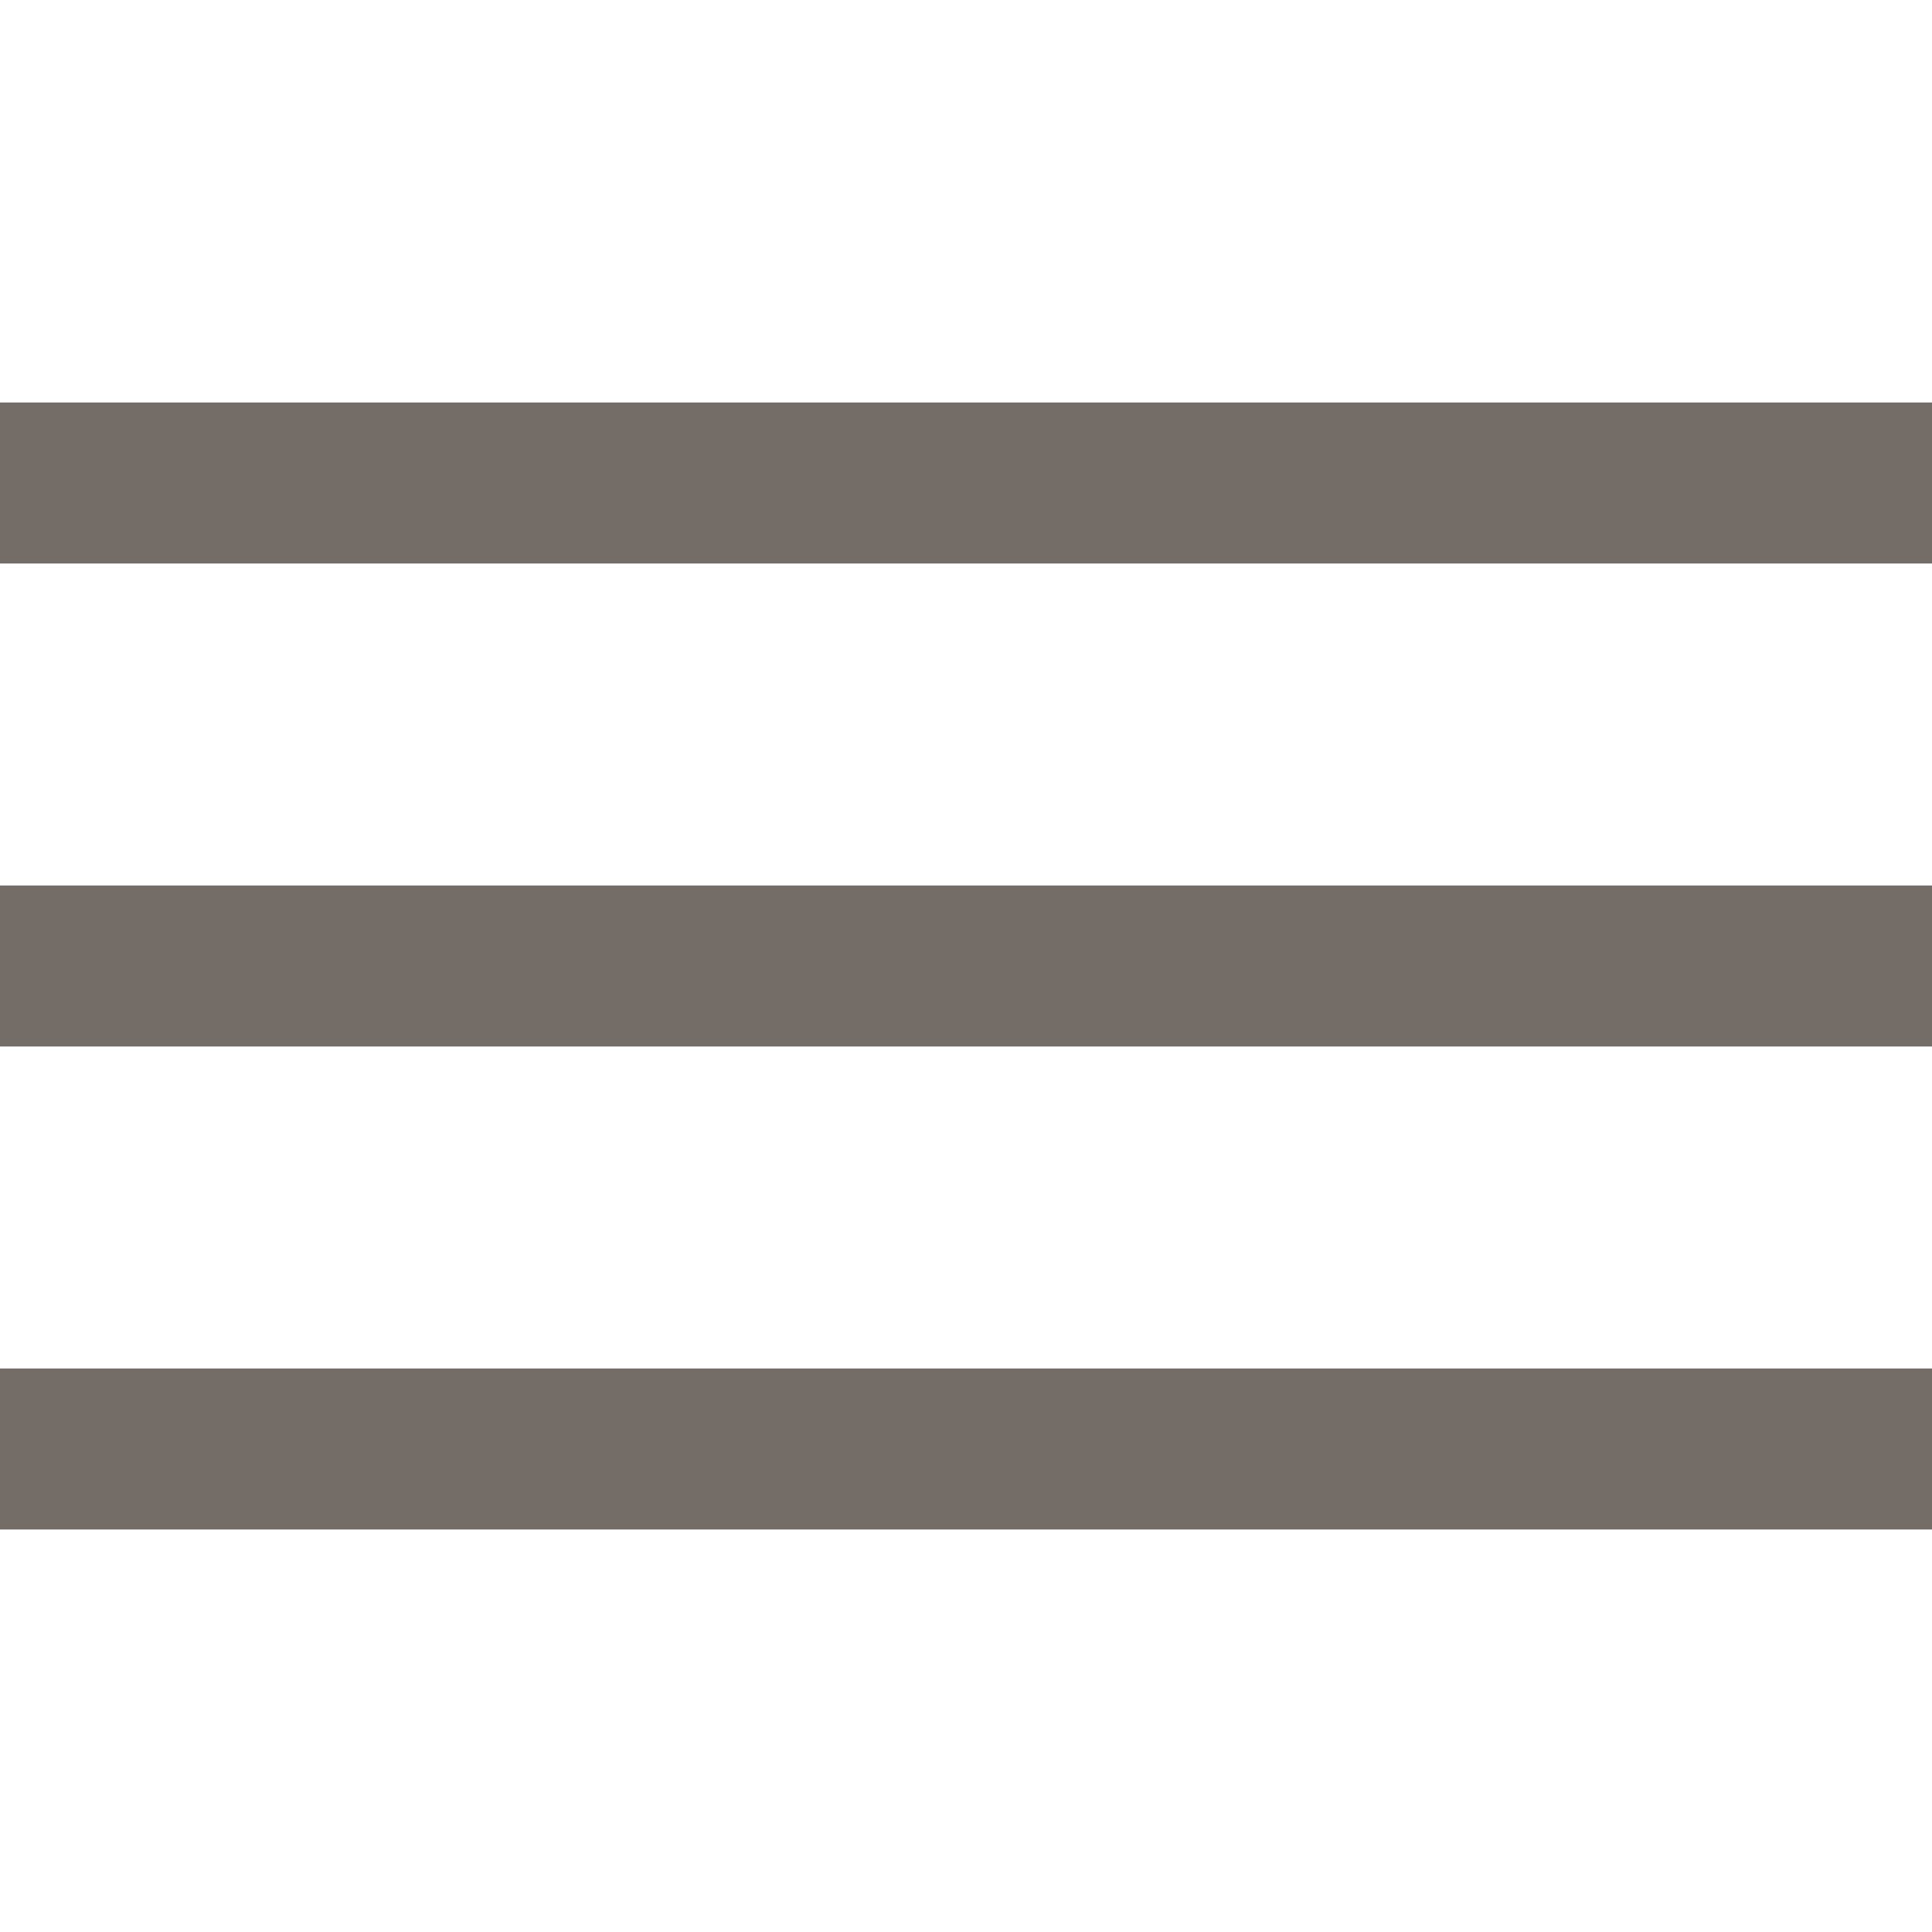
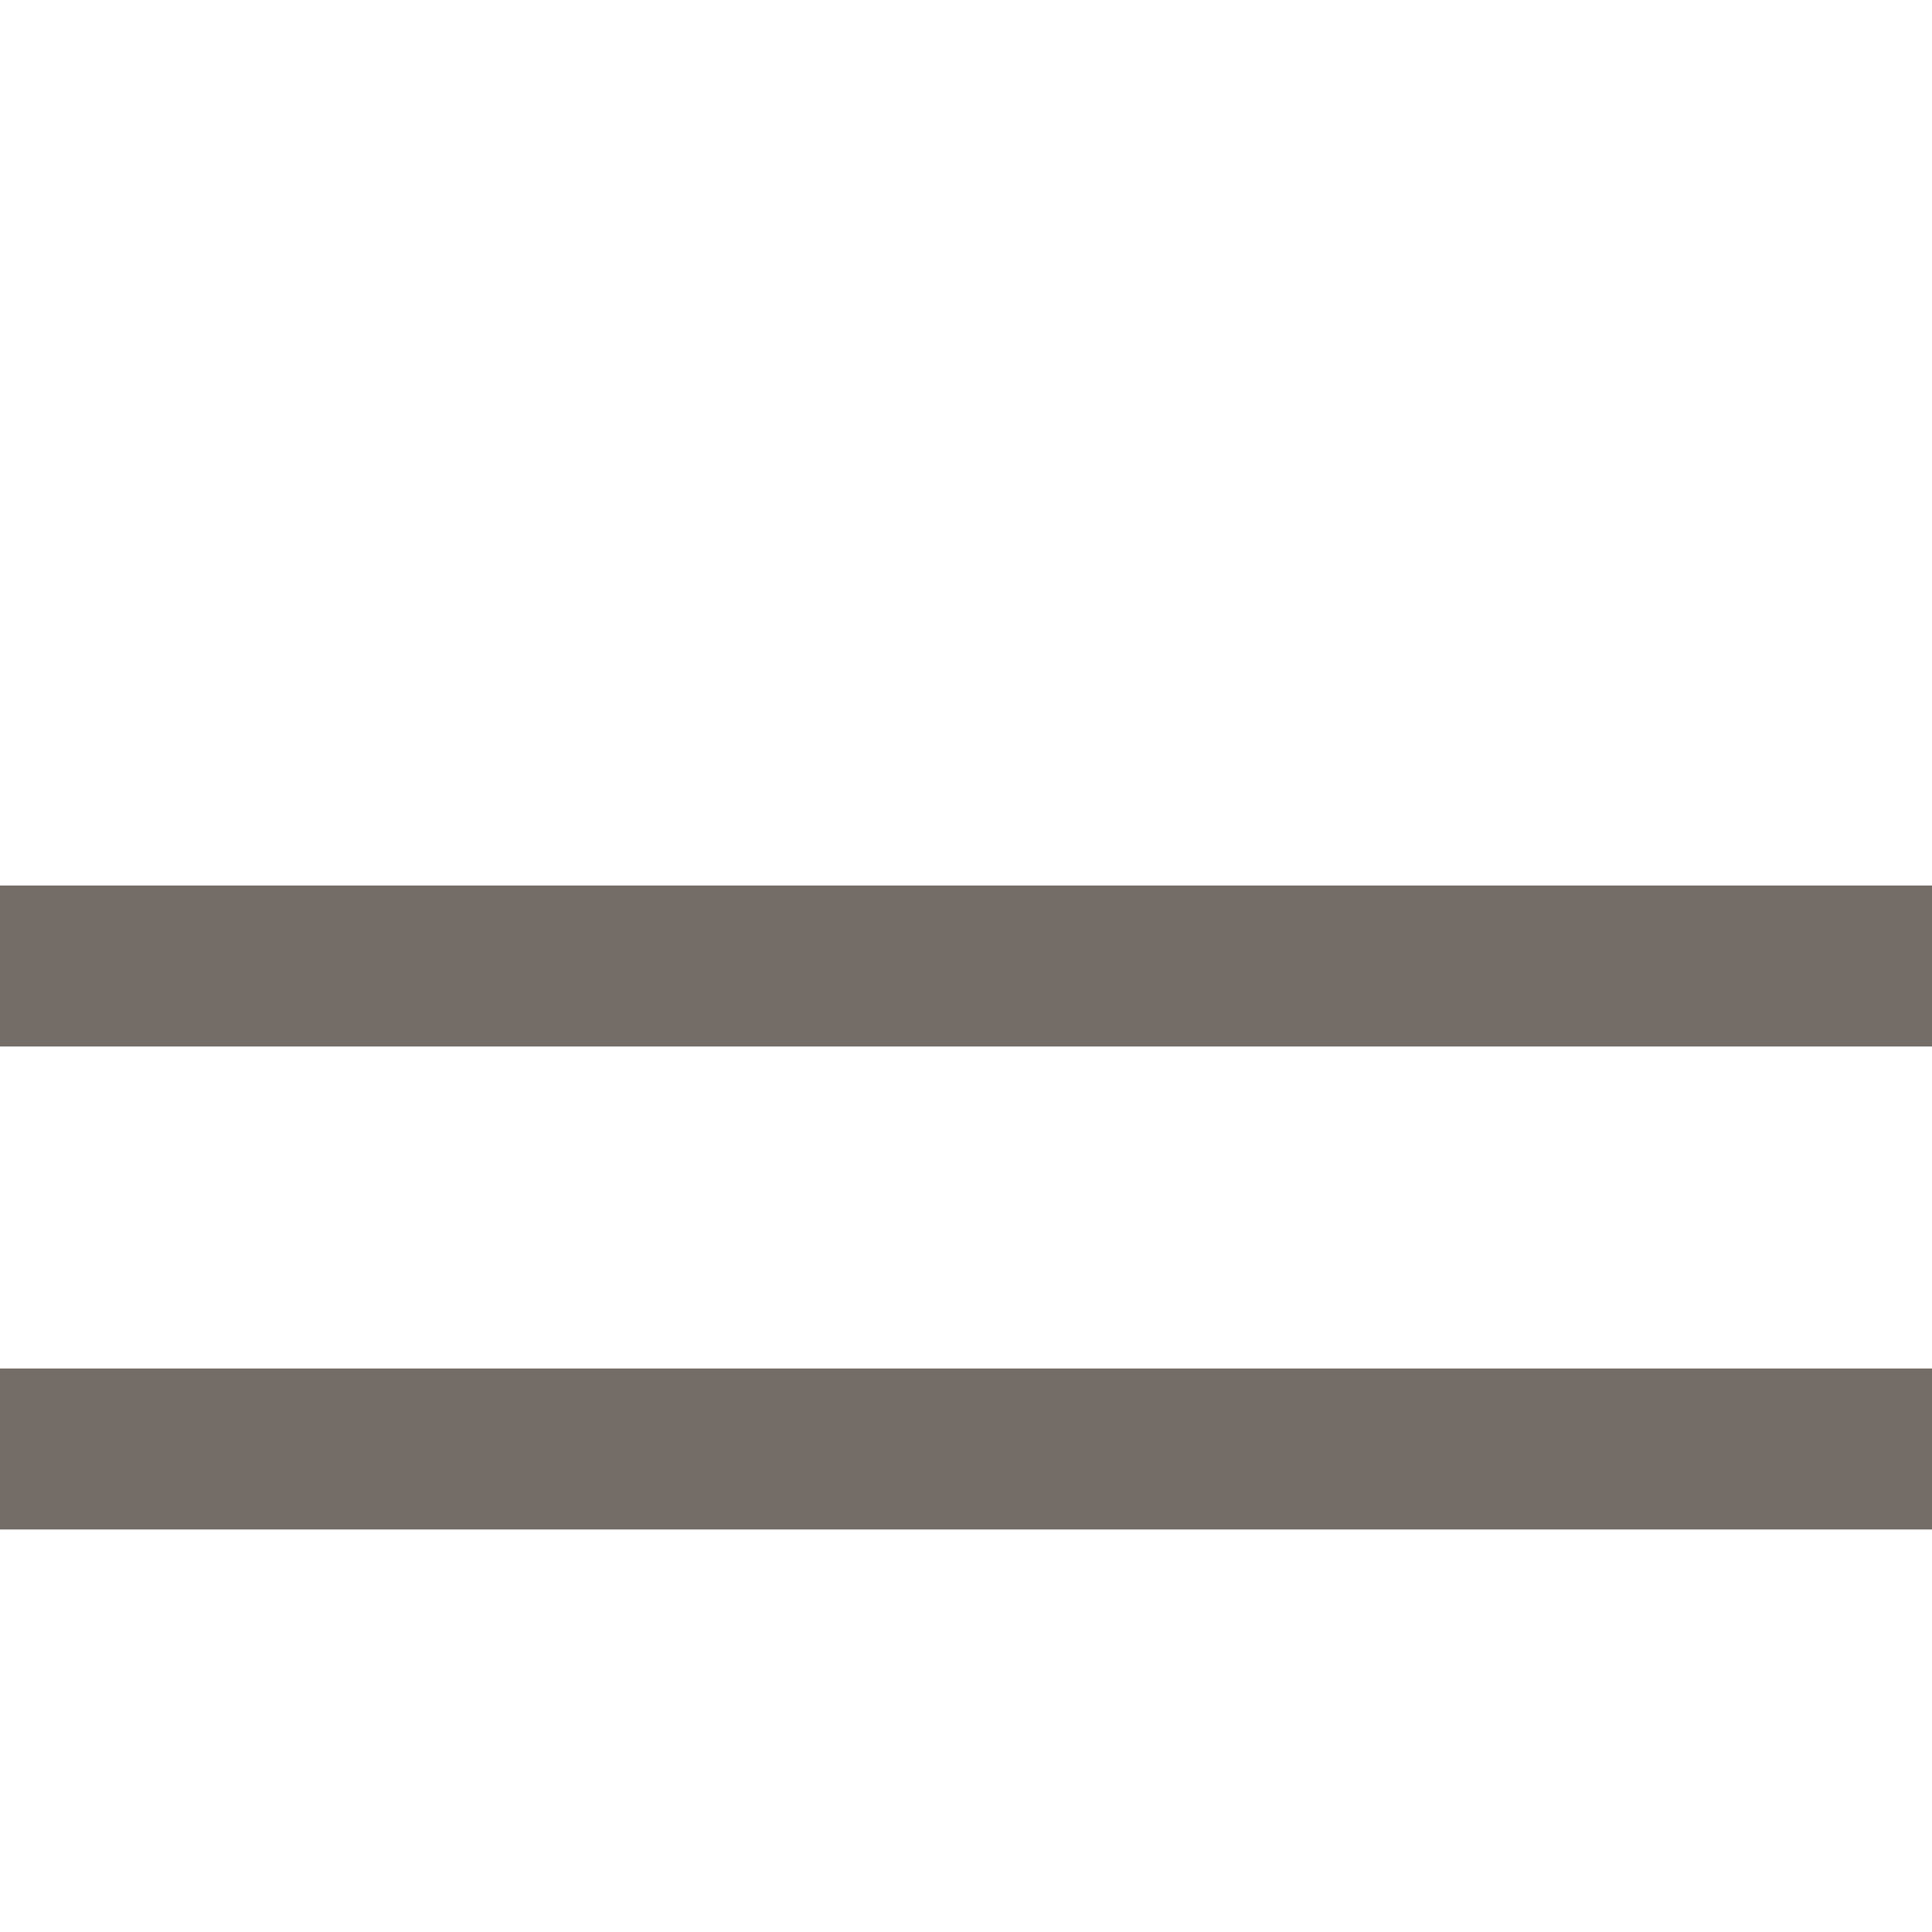
<svg xmlns="http://www.w3.org/2000/svg" width="24" height="24" viewBox="0 0 24 24" fill="none">
-   <path d="M0 6H24" stroke="#736C67" stroke-width="2" />
  <path d="M0 12H24" stroke="#736C67" stroke-width="2" />
  <path d="M0 18H24" stroke="#736C67" stroke-width="2" />
</svg>